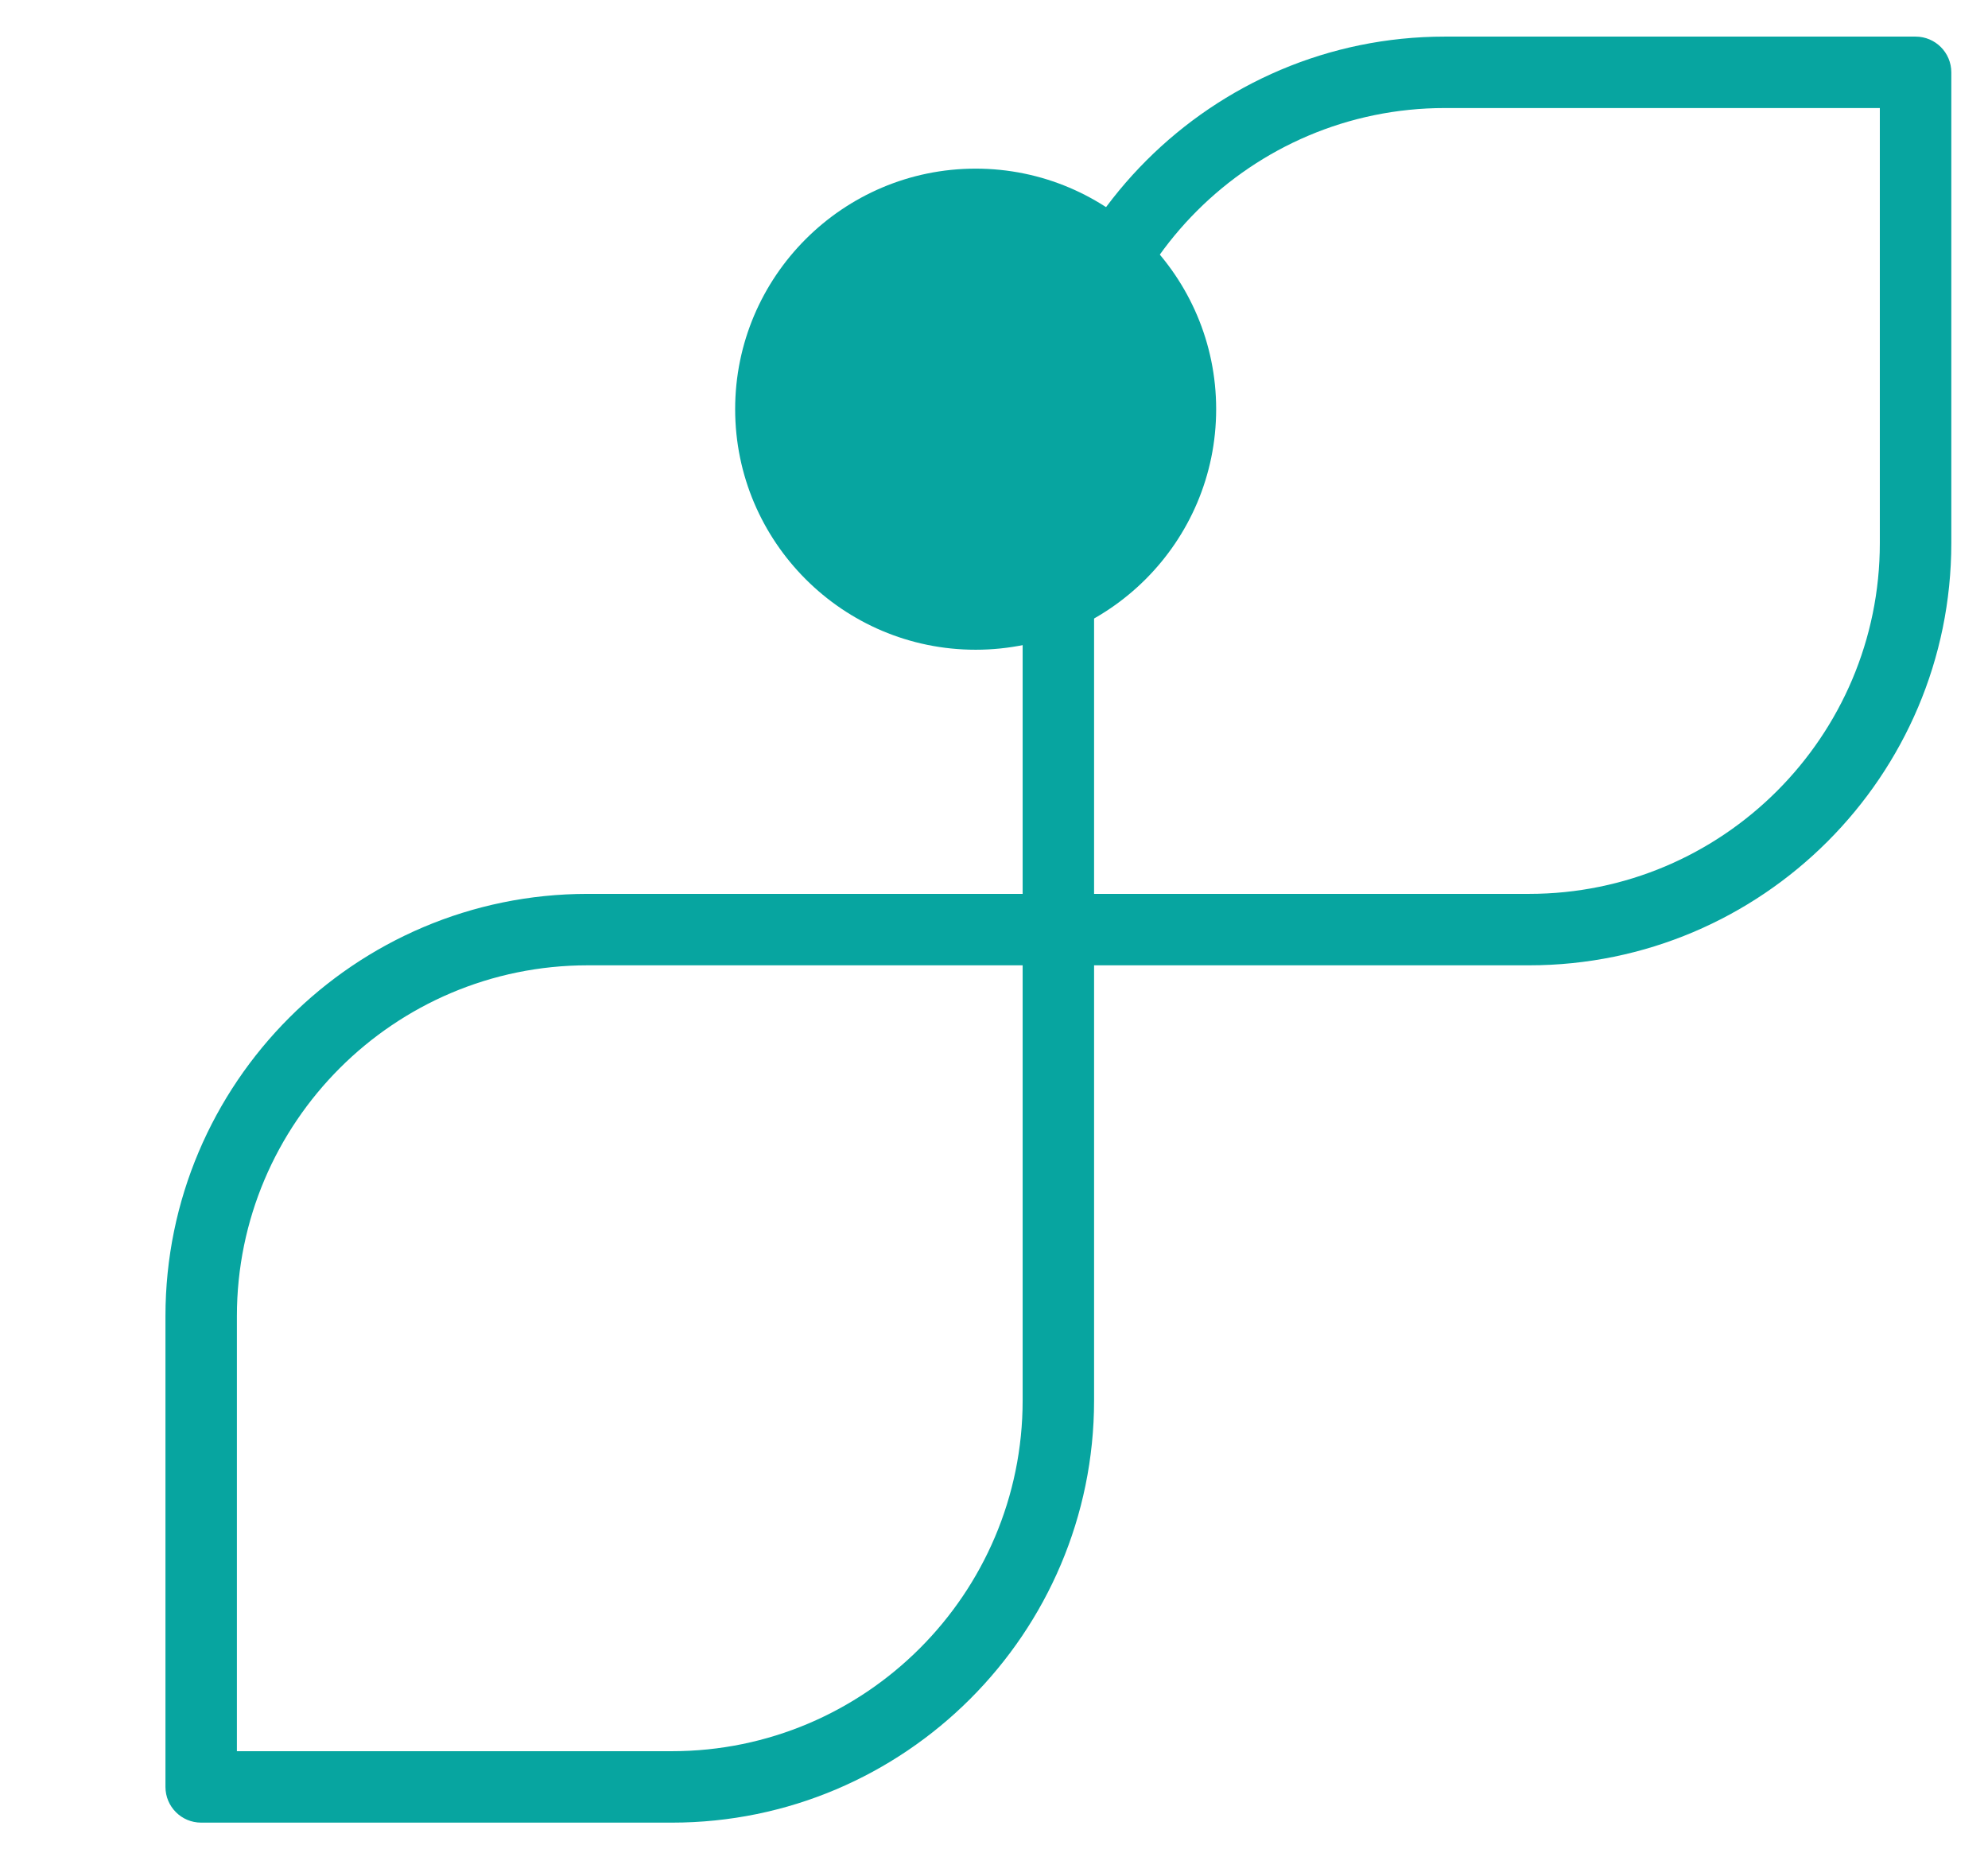
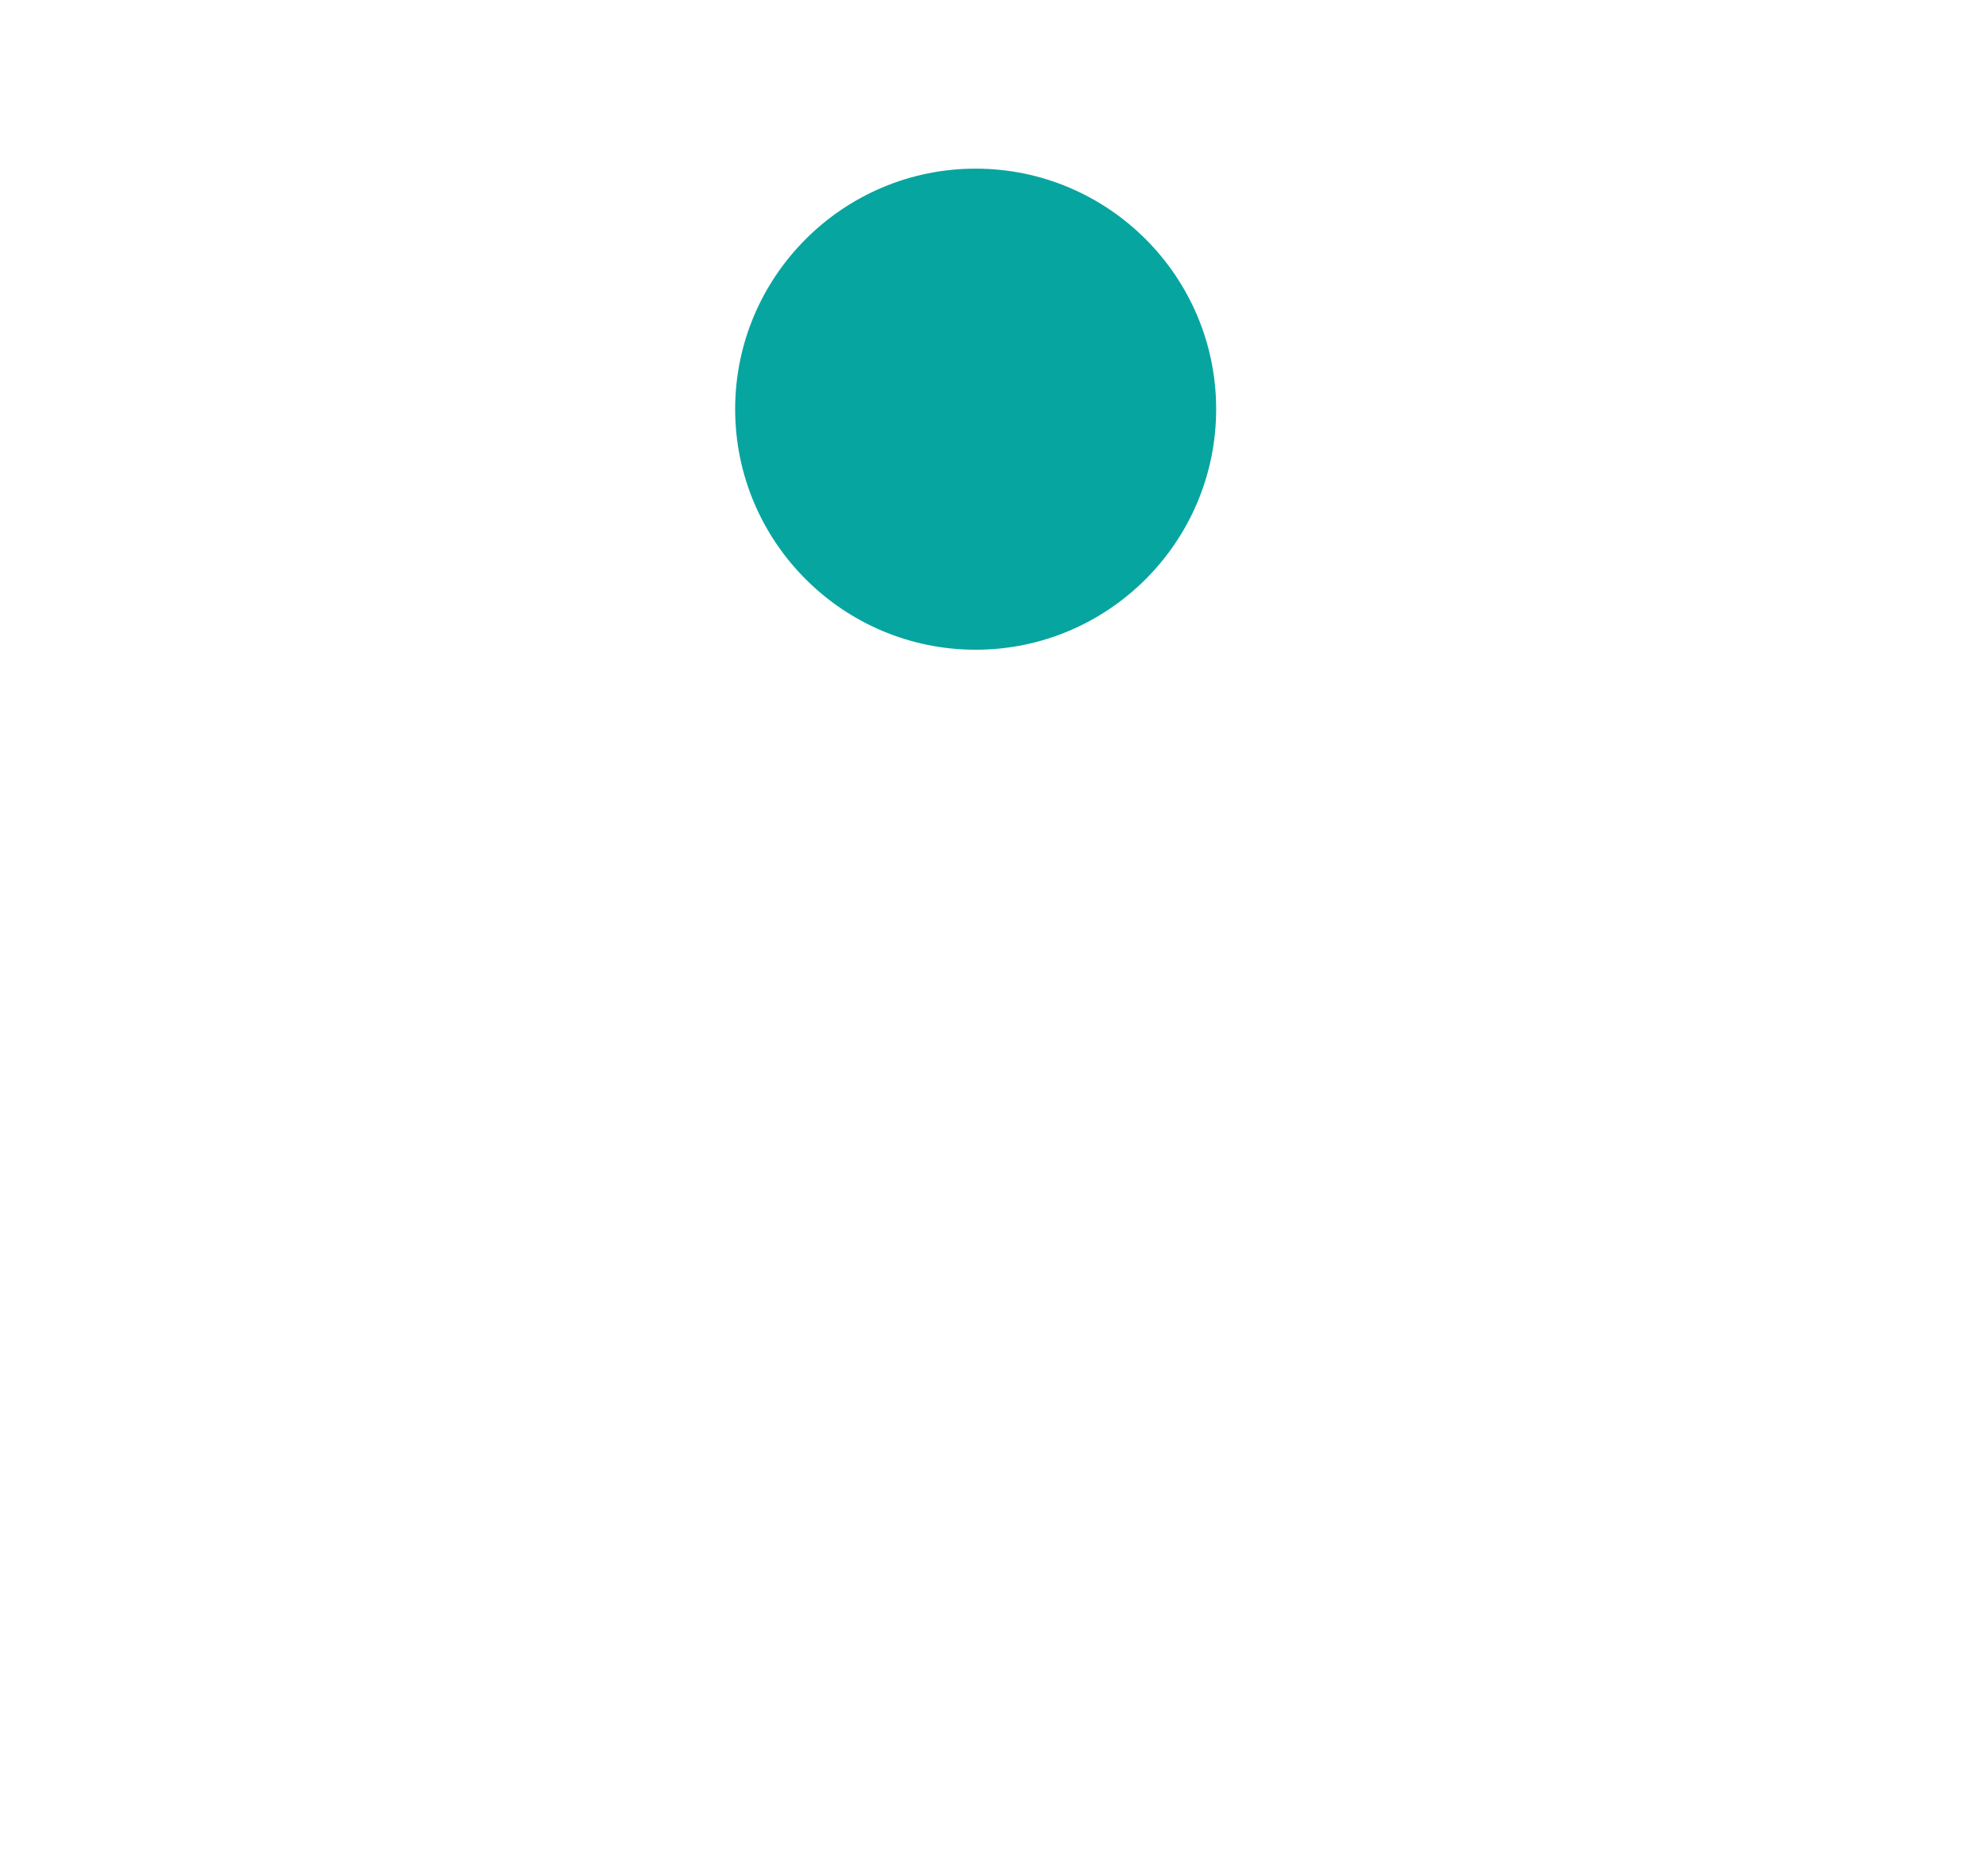
<svg xmlns="http://www.w3.org/2000/svg" width="44" height="41" viewBox="0 0 44 41" fill="none">
  <path d="M21.594 14.379C24.529 14.379 26.917 11.991 26.917 9.055C26.917 6.12 24.529 3.732 21.594 3.732C18.658 3.732 16.271 6.12 16.271 9.055C16.271 11.991 18.658 14.379 21.594 14.379Z" fill="#07A5A0" />
-   <path d="M42.397 0.81H31.978C26.826 0.81 22.634 5.002 22.634 10.154V19.782H13.006C7.854 19.782 3.662 23.974 3.662 29.127V39.545C3.662 39.982 4.015 40.336 4.452 40.336H14.871C20.023 40.336 24.215 36.144 24.215 30.992V21.363H33.843C38.996 21.363 43.188 17.172 43.188 12.019V1.601C43.188 1.164 42.834 0.81 42.397 0.81ZM22.634 30.992C22.634 35.272 19.152 38.755 14.871 38.755H5.243V29.127C5.243 24.846 8.725 21.363 13.006 21.363H22.634V30.992ZM41.606 12.019C41.606 16.3 38.124 19.782 33.843 19.782H24.215V10.154C24.215 5.874 27.698 2.391 31.978 2.391H41.606V12.019Z" fill="#07A5A0" />
</svg>